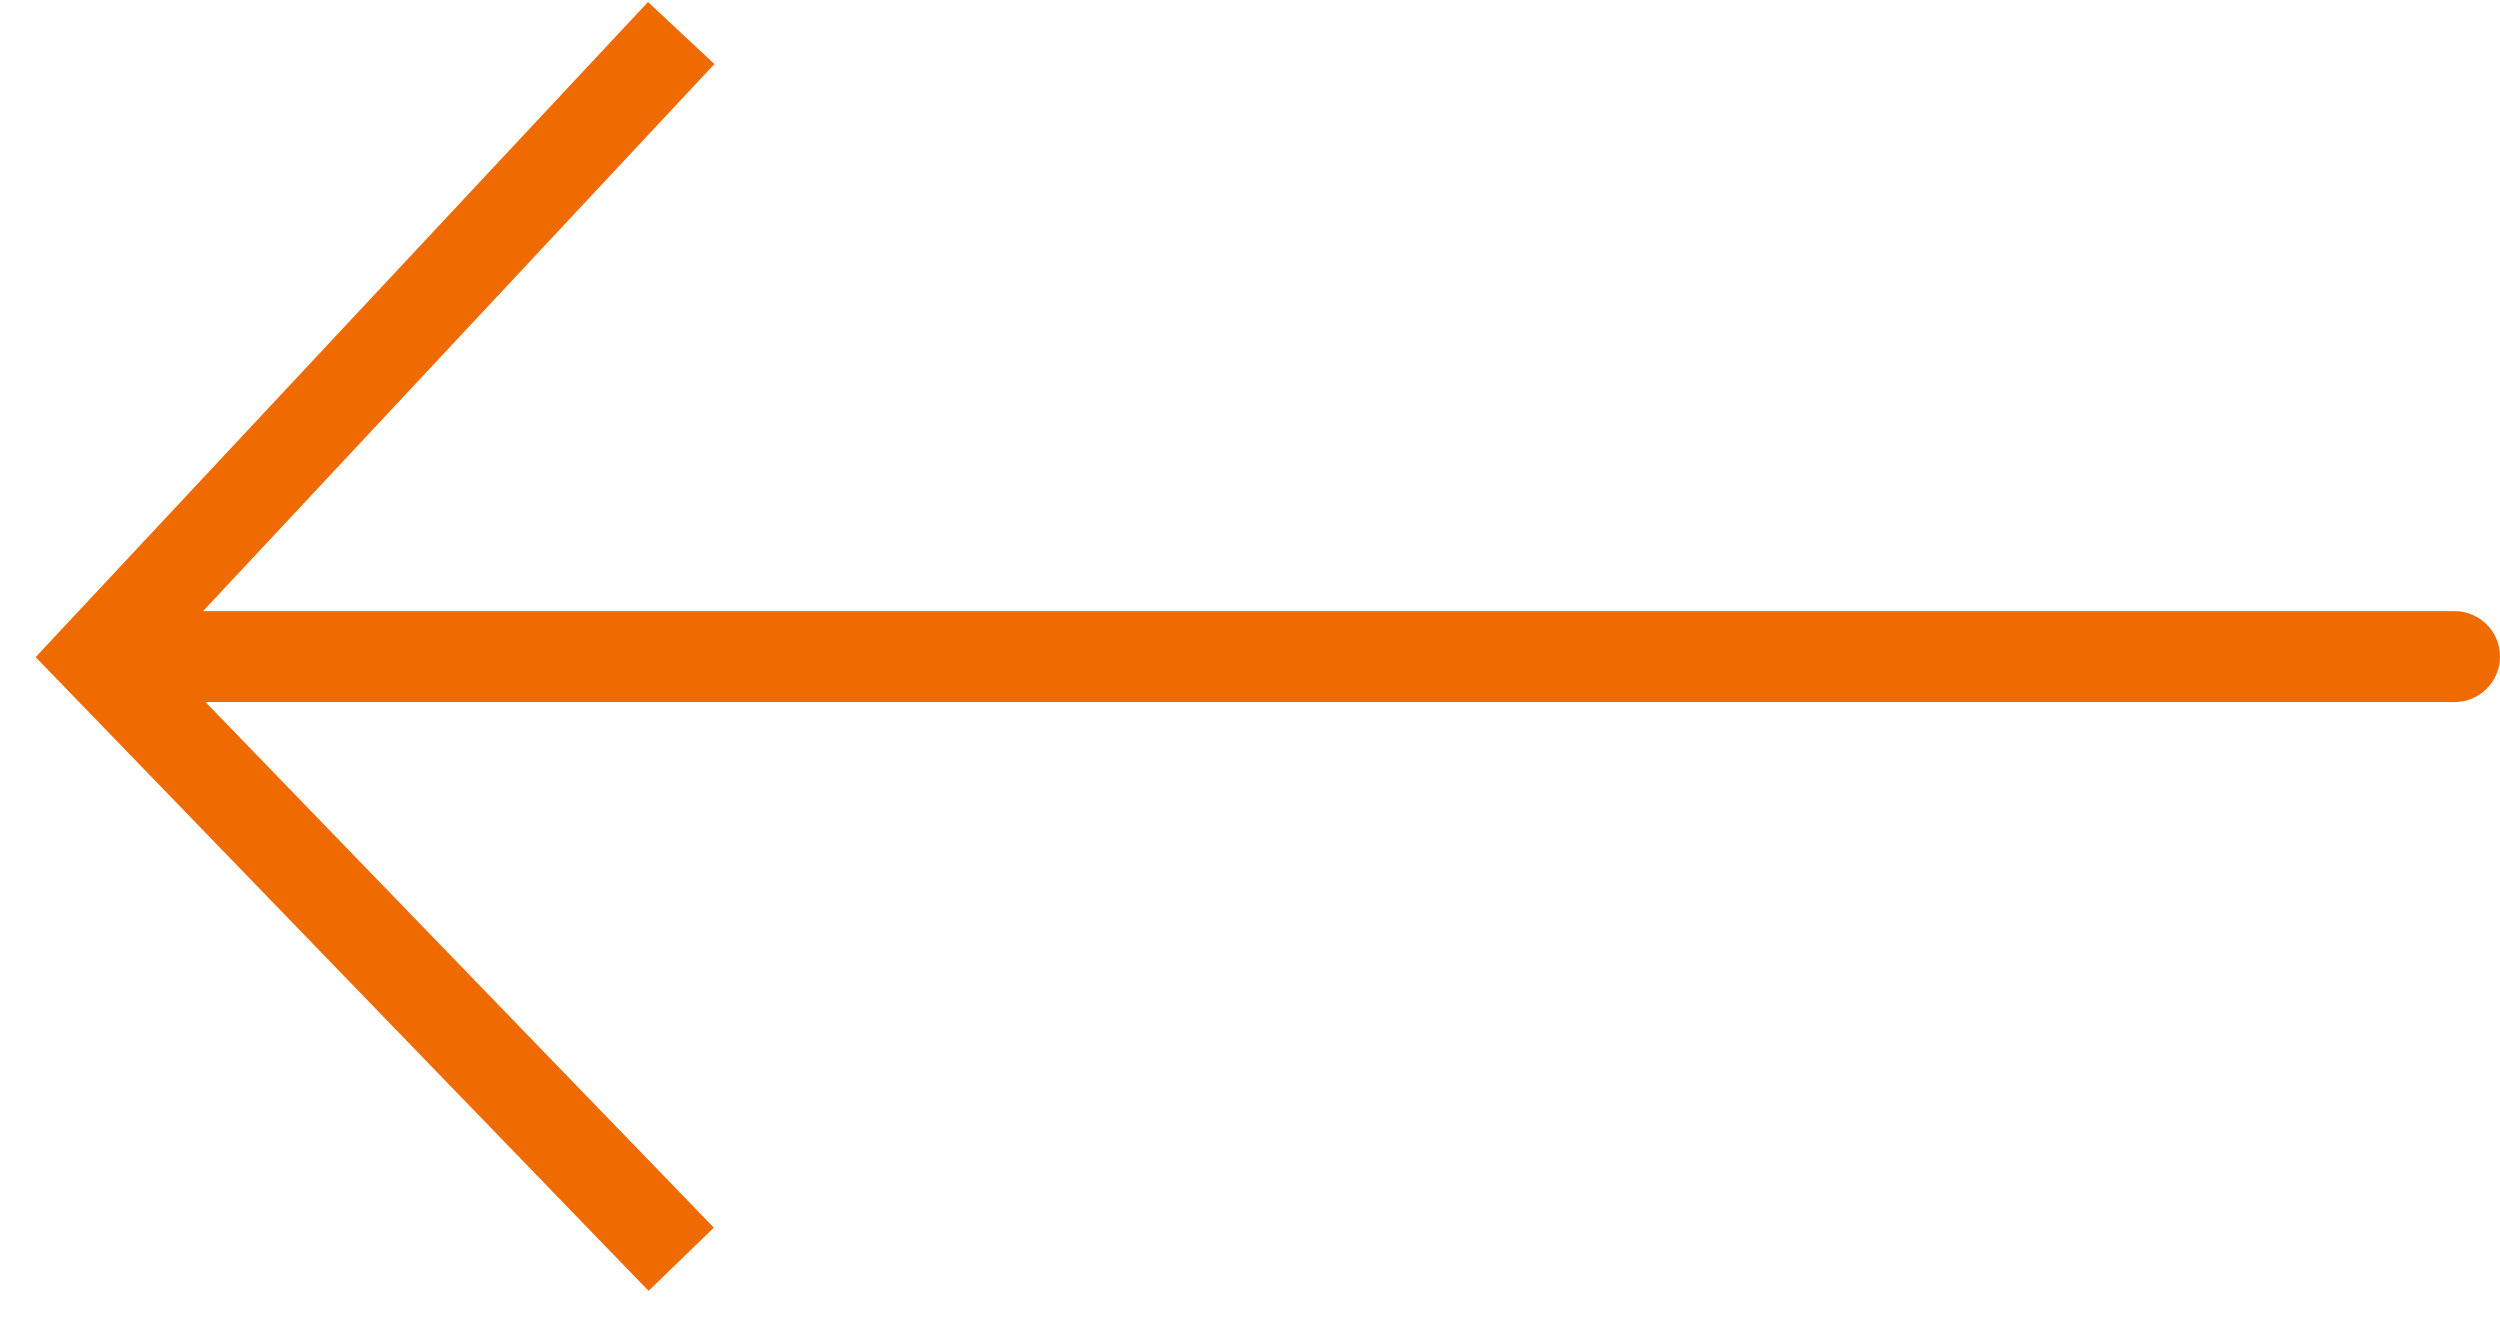
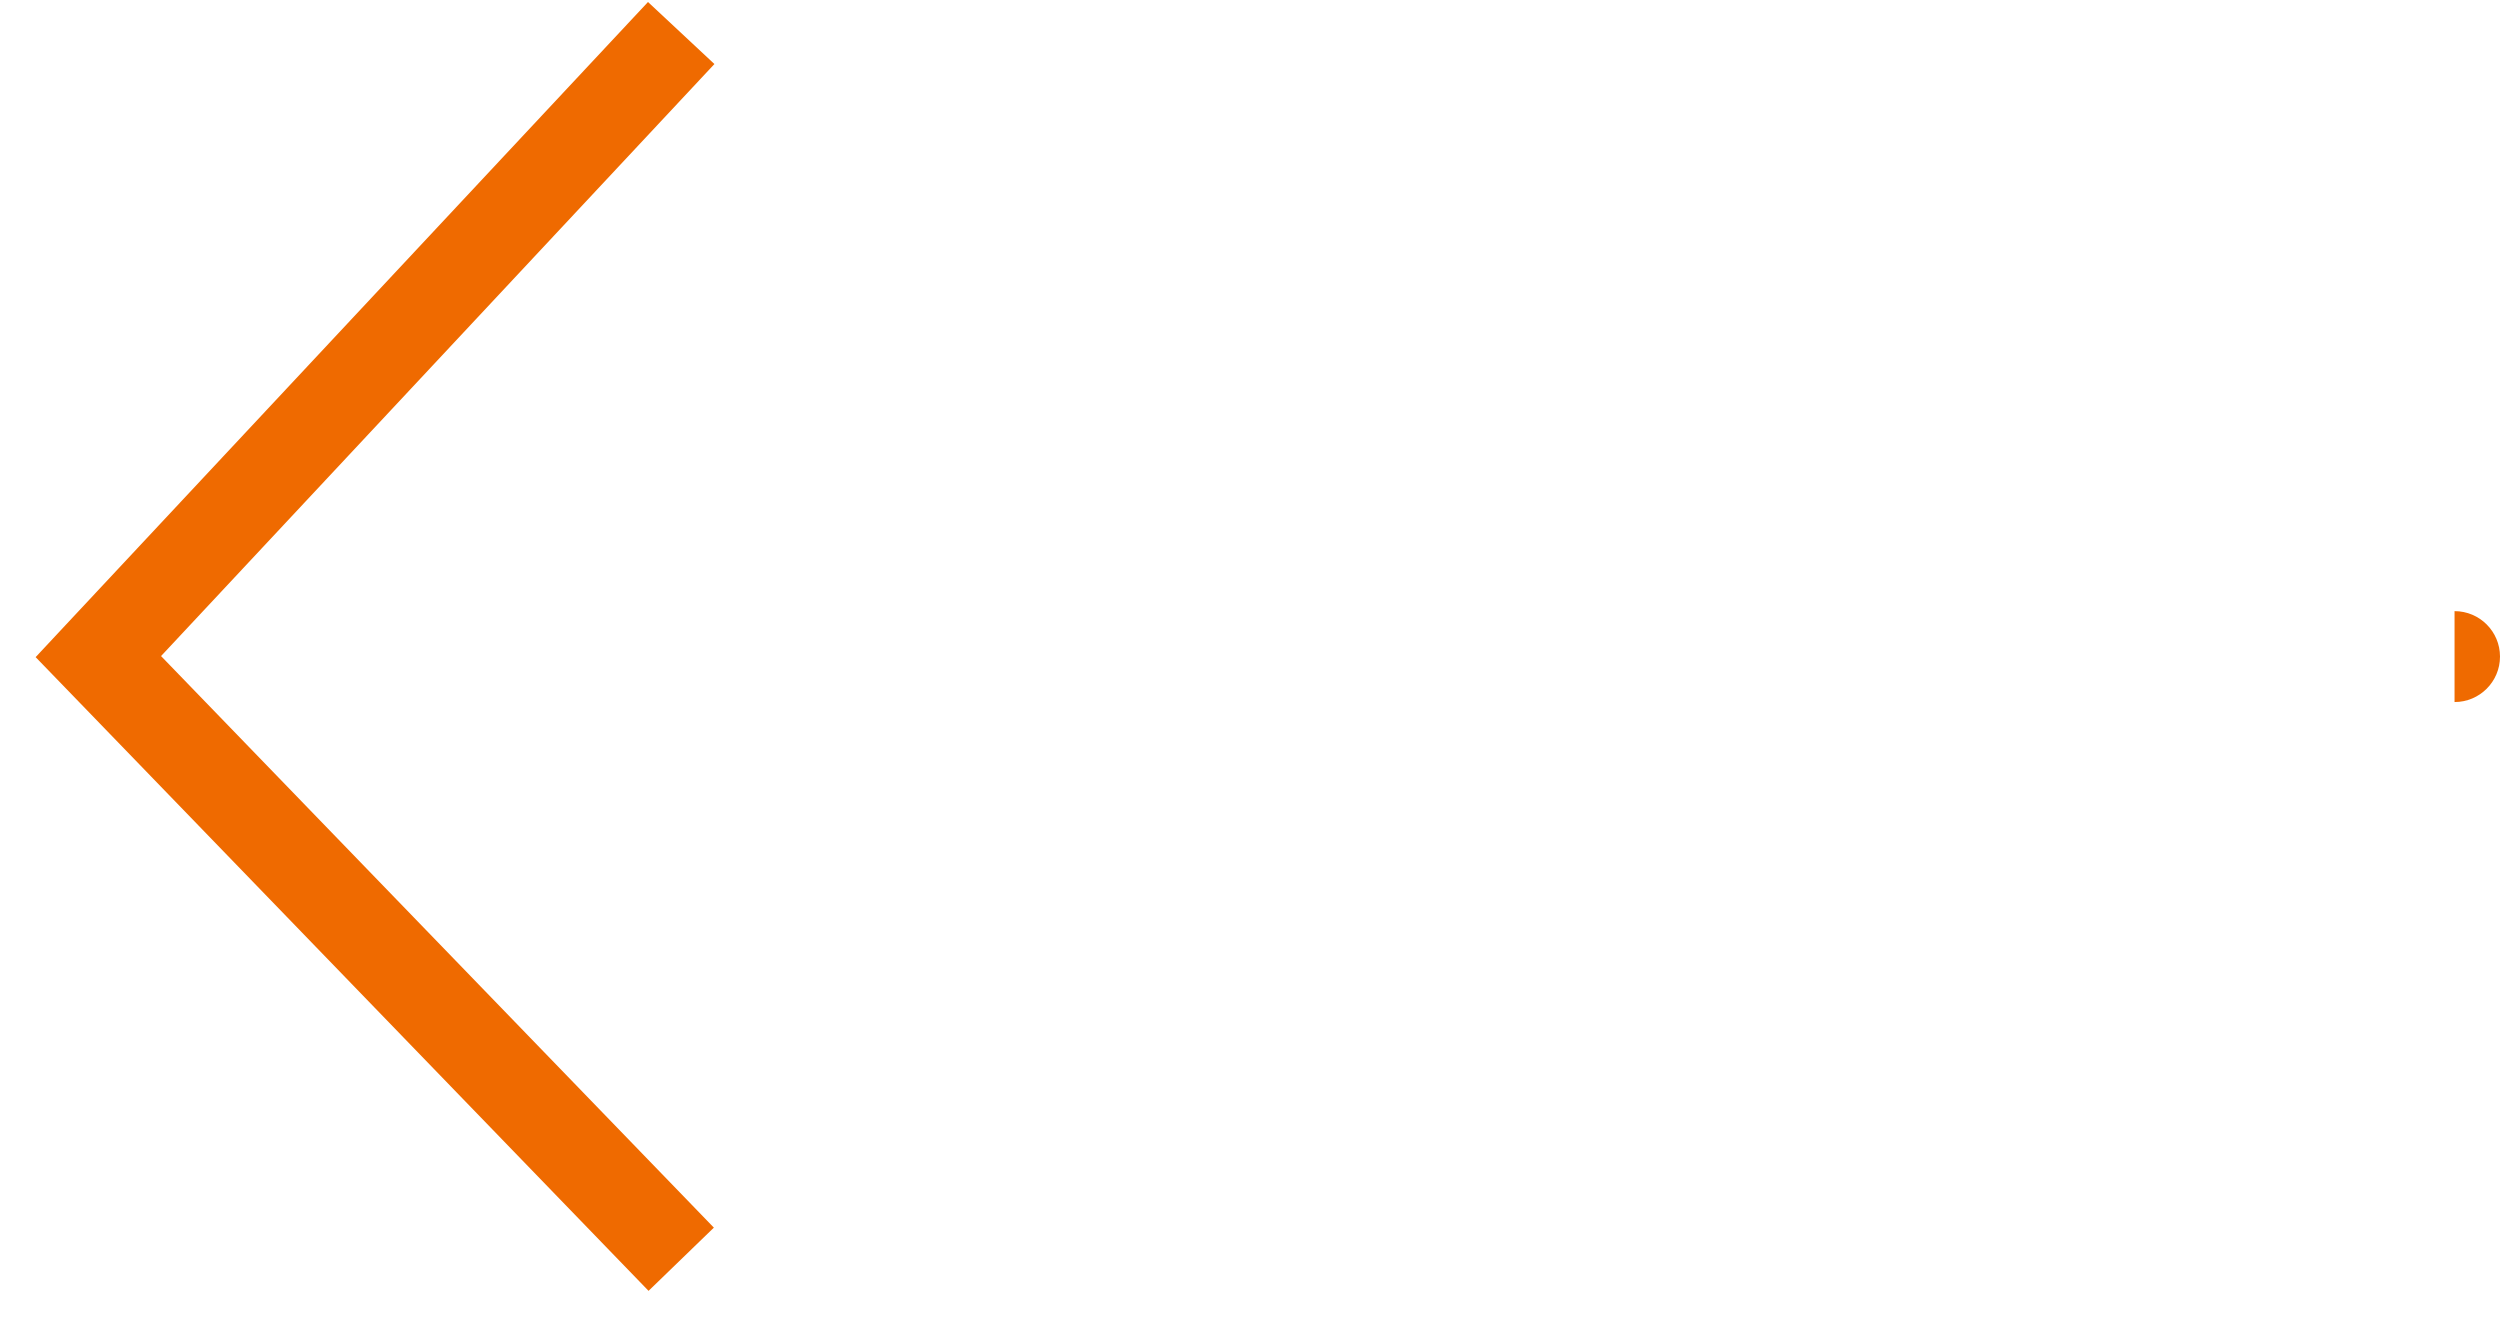
<svg xmlns="http://www.w3.org/2000/svg" width="55" height="29" viewBox="0 0 55 29" fill="none">
-   <path d="M54 13.445C54.552 13.445 55 13.893 55 14.445C55 14.997 54.552 15.445 54 15.445V13.445ZM2.164 14.445L1.445 15.14L0.784 14.457L1.433 13.762L2.164 14.445ZM54 15.445H2.164V13.445H54V15.445ZM1.433 13.762L14.256 0.044L15.717 1.409L2.894 15.128L1.433 13.762ZM2.882 13.75L15.705 27.008L14.268 28.399L1.445 15.14L2.882 13.75Z" fill="#EF6A00" />
+   <path d="M54 13.445C54.552 13.445 55 13.893 55 14.445C55 14.997 54.552 15.445 54 15.445V13.445ZM2.164 14.445L1.445 15.14L0.784 14.457L1.433 13.762L2.164 14.445ZM54 15.445H2.164H54V15.445ZM1.433 13.762L14.256 0.044L15.717 1.409L2.894 15.128L1.433 13.762ZM2.882 13.75L15.705 27.008L14.268 28.399L1.445 15.14L2.882 13.75Z" fill="#EF6A00" />
</svg>